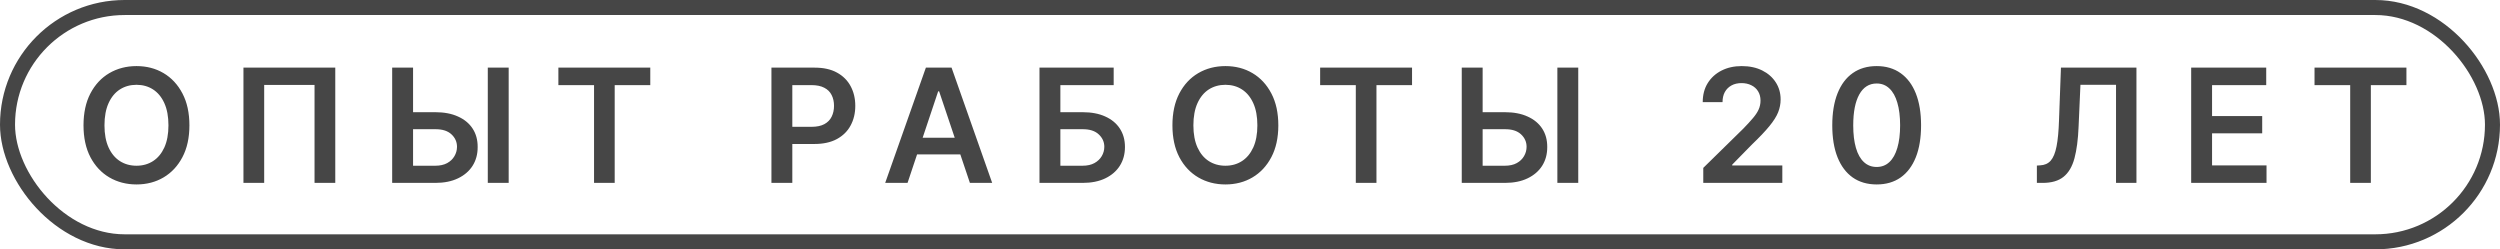
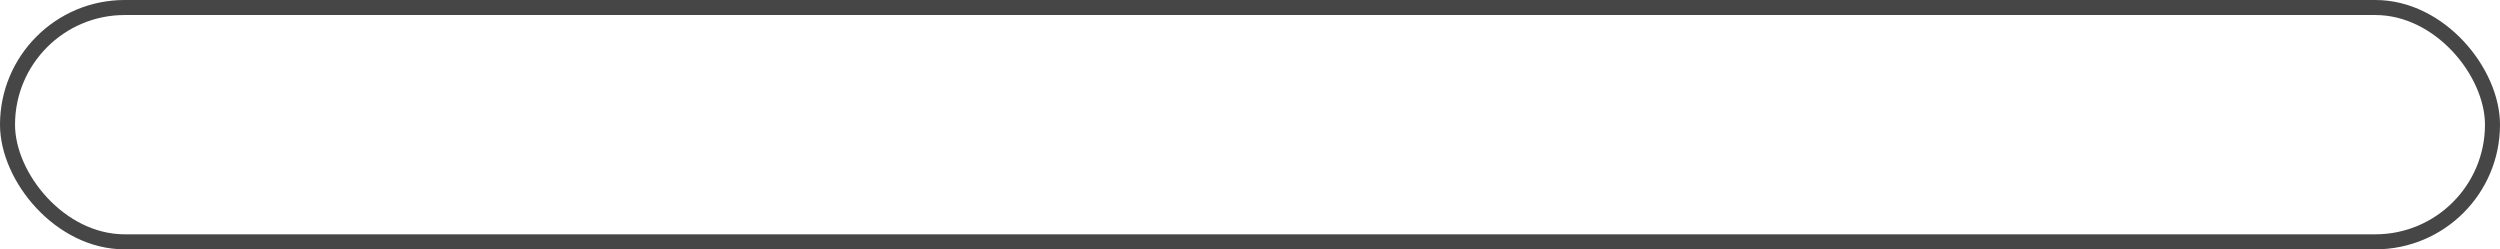
<svg xmlns="http://www.w3.org/2000/svg" width="762" height="76" viewBox="0 0 762 76" fill="none">
  <g opacity="0.85">
    <rect x="2.291" y="2.291" width="757.418" height="71.418" rx="35.709" stroke="#262626" stroke-width="4.582" />
-     <path d="M41.605 56.219C38.54 56.219 35.781 55.503 33.329 54.073C30.892 52.642 28.967 50.583 27.552 47.895C26.153 45.207 25.453 41.977 25.453 38.204C25.453 34.416 26.153 31.178 27.552 28.49C28.967 25.786 30.892 23.719 33.329 22.288C35.781 20.858 38.54 20.143 41.605 20.143C44.686 20.143 47.437 20.858 49.858 22.288C52.278 23.719 54.196 25.786 55.611 28.49C57.026 31.178 57.733 34.416 57.733 38.204C57.733 41.977 57.026 45.207 55.611 47.895C54.196 50.583 52.278 52.642 49.858 54.073C47.437 55.503 44.686 56.219 41.605 56.219ZM41.605 50.513C43.507 50.513 45.189 50.041 46.651 49.098C48.113 48.155 49.26 46.771 50.093 44.948C50.926 43.109 51.343 40.861 51.343 38.204C51.343 35.532 50.926 33.276 50.093 31.437C49.26 29.598 48.113 28.207 46.651 27.264C45.189 26.32 43.507 25.849 41.605 25.849C39.703 25.849 38.013 26.32 36.535 27.264C35.074 28.207 33.926 29.598 33.093 31.437C32.26 33.276 31.843 35.532 31.843 38.204C31.843 40.861 32.26 43.109 33.093 44.948C33.926 46.771 35.074 48.155 36.535 49.098C38.013 50.041 39.703 50.513 41.605 50.513ZM102.192 20.614V55.747H95.873V25.896H80.523V55.747H74.203V20.614H102.192ZM123.779 34.196H132.668C135.372 34.196 137.683 34.636 139.6 35.516C141.534 36.381 143.019 37.607 144.057 39.195C145.094 40.782 145.605 42.653 145.589 44.806C145.605 46.96 145.094 48.862 144.057 50.513C143.019 52.147 141.534 53.428 139.6 54.356C137.683 55.283 135.372 55.747 132.668 55.747H119.535V20.614H125.901V50.513H132.668C134.114 50.513 135.325 50.245 136.299 49.711C137.274 49.176 138.013 48.469 138.516 47.589C139.034 46.708 139.294 45.757 139.294 44.736C139.294 43.258 138.728 41.993 137.596 40.939C136.464 39.886 134.822 39.367 132.668 39.383H123.779V34.196ZM155.045 20.614V55.747H148.678V20.614H155.045ZM170.195 25.943V20.614H198.206V25.943H187.36V55.747H181.064V25.943H170.195ZM235.132 55.747V20.614H248.313C251.016 20.614 253.28 21.117 255.104 22.123C256.943 23.129 258.334 24.513 259.277 26.273C260.22 28.034 260.692 30.03 260.692 32.262C260.692 34.51 260.212 36.514 259.253 38.275C258.31 40.02 256.911 41.395 255.056 42.401C253.201 43.392 250.922 43.887 248.218 43.887H239.494V38.652H247.346C248.934 38.652 250.231 38.385 251.237 37.851C252.258 37.3 253.005 36.546 253.477 35.587C253.964 34.612 254.208 33.504 254.208 32.262C254.208 31.005 253.964 29.904 253.477 28.961C253.005 28.002 252.258 27.264 251.237 26.745C250.231 26.21 248.926 25.943 247.322 25.943H241.498V55.747H235.132ZM276.62 55.747H269.806L282.208 20.614H290.036L302.415 55.747H295.625L286.24 27.829H285.957L276.62 55.747ZM276.856 41.977H295.365V47.07H276.856V41.977ZM316.834 55.747V20.614H339.447V25.943H323.201V34.196H329.968C332.672 34.196 334.982 34.636 336.9 35.516C338.818 36.381 340.295 37.607 341.333 39.195C342.37 40.782 342.889 42.653 342.889 44.806C342.889 46.96 342.37 48.862 341.333 50.513C340.295 52.147 338.818 53.428 336.9 54.356C334.982 55.283 332.672 55.747 329.968 55.747H316.834ZM323.201 50.513H329.968C331.398 50.513 332.601 50.245 333.575 49.711C334.55 49.176 335.297 48.469 335.815 47.589C336.334 46.708 336.594 45.757 336.594 44.736C336.594 43.258 336.02 41.993 334.872 40.939C333.74 39.886 332.106 39.367 329.968 39.383H323.201V50.513ZM373.507 56.219C370.442 56.219 367.683 55.503 365.231 54.073C362.794 52.642 360.869 50.583 359.454 47.895C358.055 45.207 357.355 41.977 357.355 38.204C357.355 34.416 358.055 31.178 359.454 28.49C360.869 25.786 362.794 23.719 365.231 22.288C367.683 20.858 370.442 20.143 373.507 20.143C376.588 20.143 379.339 20.858 381.76 22.288C384.18 23.719 386.098 25.786 387.513 28.49C388.928 31.178 389.635 34.416 389.635 38.204C389.635 41.977 388.928 45.207 387.513 47.895C386.098 50.583 384.18 52.642 381.76 54.073C379.339 55.503 376.588 56.219 373.507 56.219ZM373.507 50.513C375.409 50.513 377.091 50.041 378.553 49.098C380.015 48.155 381.162 46.771 381.995 44.948C382.829 43.109 383.245 40.861 383.245 38.204C383.245 35.532 382.829 33.276 381.995 31.437C381.162 29.598 380.015 28.207 378.553 27.264C377.091 26.32 375.409 25.849 373.507 25.849C371.605 25.849 369.915 26.32 368.437 27.264C366.976 28.207 365.828 29.598 364.995 31.437C364.162 33.276 363.745 35.532 363.745 38.204C363.745 40.861 364.162 43.109 364.995 44.948C365.828 46.771 366.976 48.155 368.437 49.098C369.915 50.041 371.605 50.513 373.507 50.513ZM402.38 25.943V20.614H430.392V25.943H419.545V55.747H413.25V25.943H402.38ZM449.786 34.196H458.675C461.379 34.196 463.69 34.636 465.608 35.516C467.541 36.381 469.027 37.607 470.064 39.195C471.101 40.782 471.612 42.653 471.597 44.806C471.612 46.96 471.101 48.862 470.064 50.513C469.027 52.147 467.541 53.428 465.608 54.356C463.69 55.283 461.379 55.747 458.675 55.747H445.542V20.614H451.908V50.513H458.675C460.121 50.513 461.332 50.245 462.306 49.711C463.281 49.176 464.02 48.469 464.523 47.589C465.042 46.708 465.301 45.757 465.301 44.736C465.301 43.258 464.735 41.993 463.603 40.939C462.472 39.886 460.829 39.367 458.675 39.383H449.786V34.196ZM481.052 20.614V55.747H474.685V20.614H481.052ZM519.156 55.747V51.173L531.37 39.195C532.518 38.016 533.477 36.97 534.247 36.059C535.033 35.147 535.622 34.267 536.015 33.418C536.408 32.553 536.605 31.634 536.605 30.659C536.605 29.559 536.353 28.608 535.85 27.806C535.347 27.004 534.656 26.391 533.775 25.967C532.911 25.542 531.921 25.33 530.804 25.33C529.641 25.33 528.627 25.566 527.763 26.038C526.898 26.509 526.222 27.177 525.735 28.042C525.263 28.906 525.028 29.936 525.028 31.131H518.991C518.991 28.914 519.494 26.988 520.5 25.354C521.522 23.703 522.929 22.422 524.721 21.51C526.513 20.599 528.564 20.143 530.875 20.143C533.249 20.143 535.324 20.583 537.1 21.463C538.876 22.343 540.26 23.554 541.25 25.094C542.24 26.619 542.735 28.364 542.735 30.329C542.735 31.649 542.484 32.946 541.981 34.219C541.478 35.477 540.59 36.884 539.316 38.44C538.059 39.981 536.29 41.843 534.011 44.028L527.975 50.182V50.442H543.254V55.747H519.156ZM572.009 56.219C569.164 56.219 566.728 55.511 564.7 54.096C562.688 52.666 561.147 50.615 560.078 47.942C559.009 45.254 558.475 42.008 558.475 38.204C558.475 34.4 559.009 31.154 560.078 28.466C561.147 25.762 562.688 23.703 564.7 22.288C566.728 20.858 569.164 20.143 572.009 20.143C574.839 20.143 577.267 20.858 579.295 22.288C581.323 23.719 582.871 25.778 583.94 28.466C585.009 31.154 585.544 34.4 585.544 38.204C585.544 42.008 585.009 45.254 583.94 47.942C582.871 50.615 581.331 52.666 579.319 54.096C577.307 55.511 574.87 56.219 572.009 56.219ZM572.009 50.89C573.534 50.89 574.823 50.395 575.876 49.404C576.945 48.414 577.755 46.976 578.305 45.089C578.871 43.187 579.154 40.892 579.154 38.204C579.154 35.501 578.871 33.198 578.305 31.296C577.755 29.394 576.945 27.947 575.876 26.957C574.823 25.951 573.534 25.448 572.009 25.448C569.714 25.448 567.946 26.564 566.704 28.796C565.478 31.013 564.865 34.149 564.865 38.204C564.865 40.892 565.14 43.187 565.69 45.089C566.24 46.976 567.05 48.414 568.119 49.404C569.188 50.395 570.484 50.89 572.009 50.89ZM620.842 55.747V50.465L621.856 50.395C623.208 50.332 624.277 49.852 625.063 48.956C625.849 48.06 626.438 46.622 626.831 44.641C627.224 42.661 627.476 40.012 627.586 36.695L628.175 20.614H651.189V55.747H644.964V25.849H634.117L633.551 38.676C633.394 42.511 632.978 45.695 632.302 48.225C631.626 50.756 630.518 52.642 628.977 53.884C627.452 55.126 625.322 55.747 622.587 55.747H620.842ZM667.871 55.747V20.614H690.743V25.943H674.238V35.375H689.517V40.633H674.238V50.418H690.837V55.747H667.871ZM705.468 25.943V20.614H733.48V25.943H722.634V55.747H716.338V25.943H705.468Z" fill="#262626" />
  </g>
</svg>